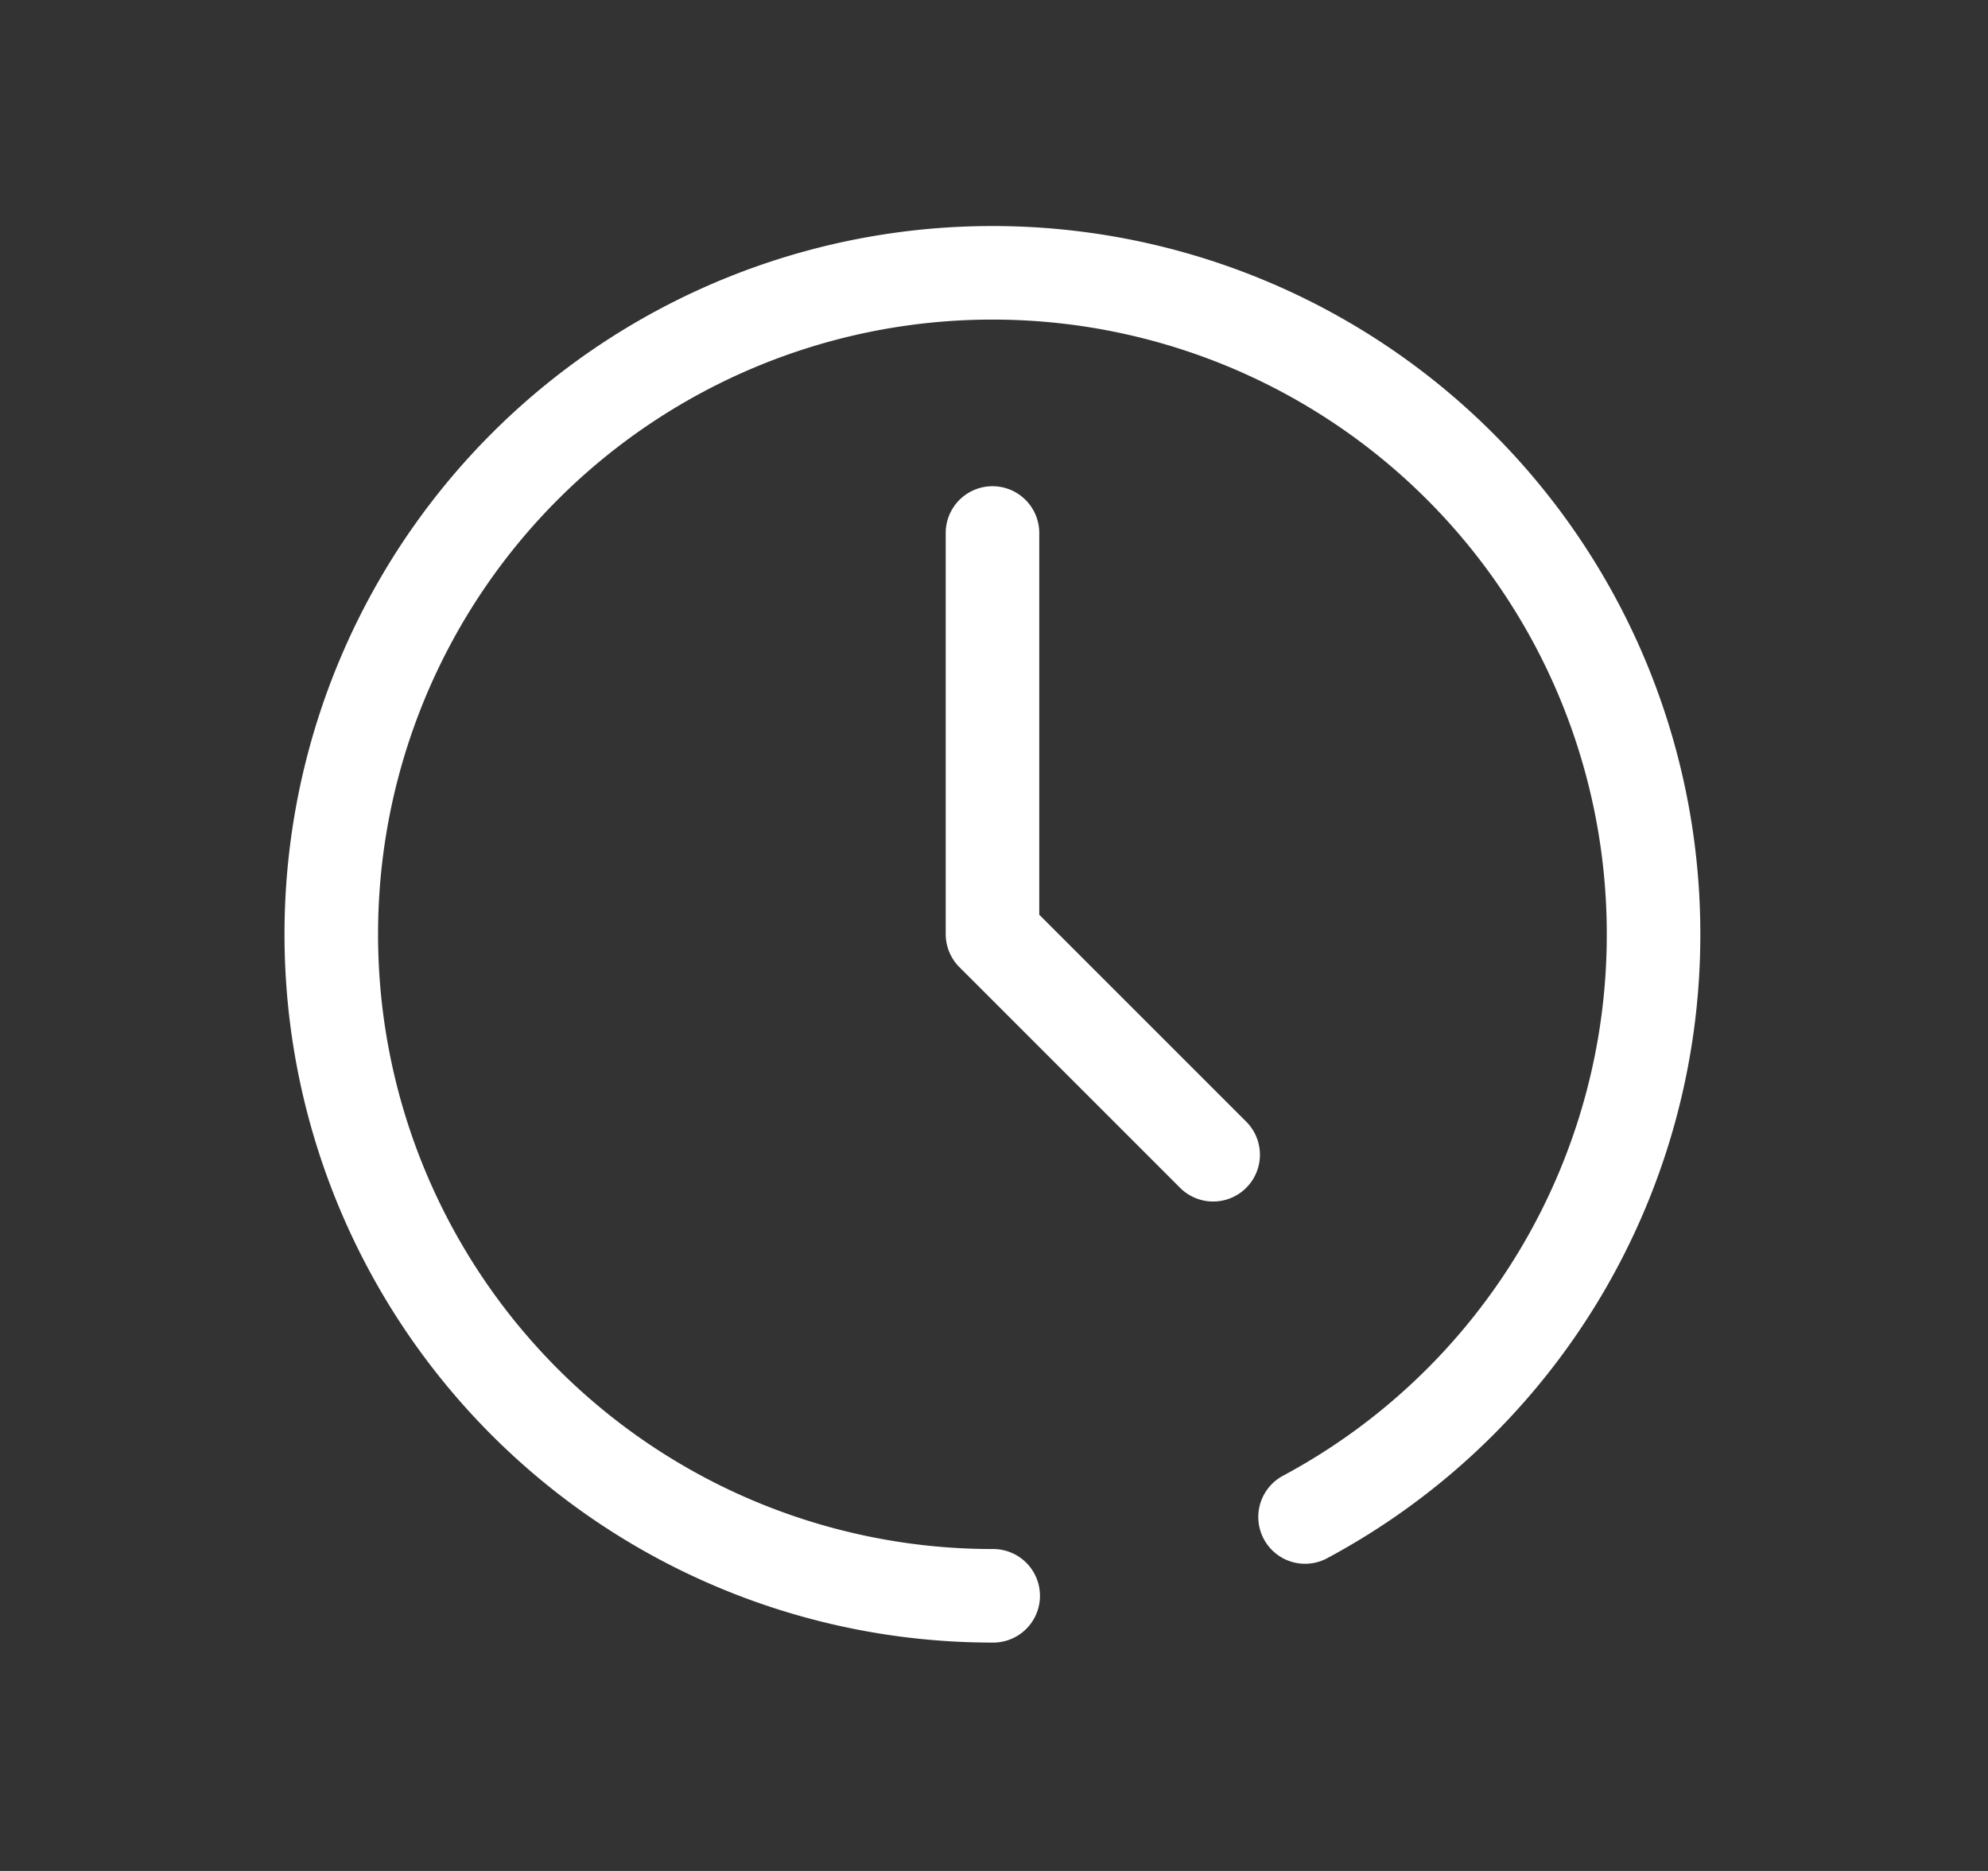
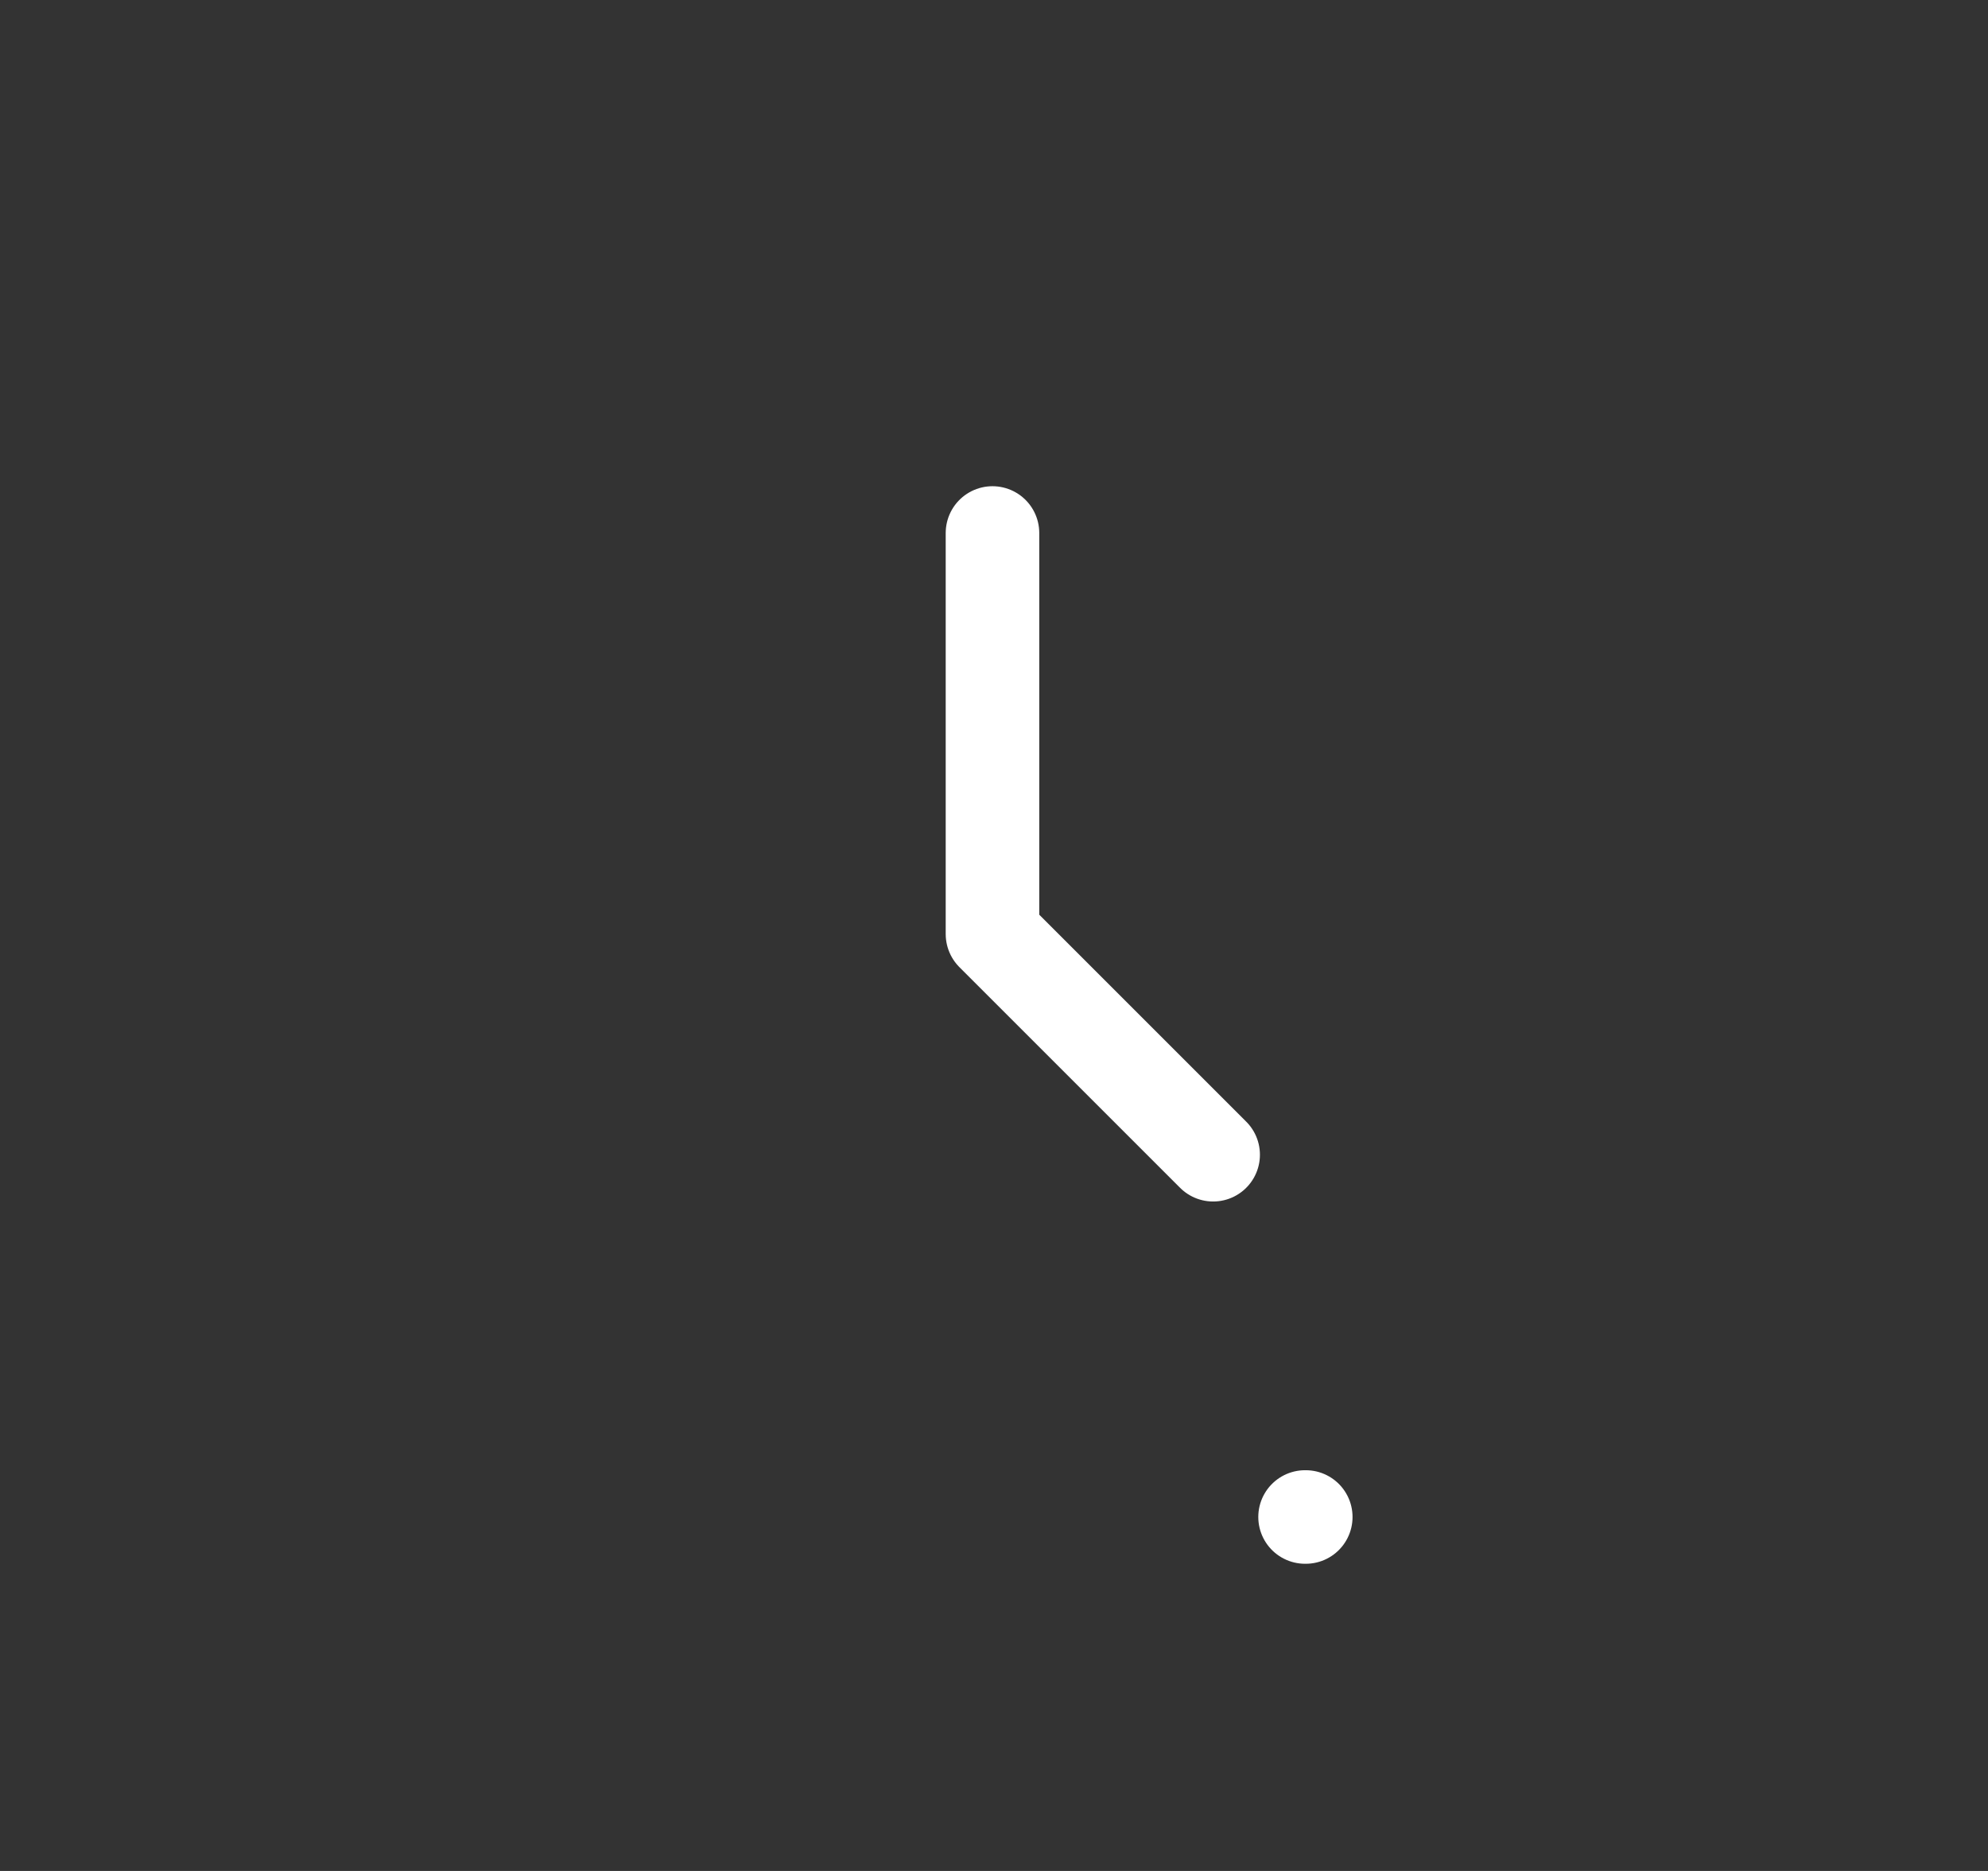
<svg xmlns="http://www.w3.org/2000/svg" width="17" height="16" viewBox="0 0 17 16" fill="none">
  <rect x="0" y="0" width="17" height="16" fill="#333333" stroke="none" />
-   <path d="M8.487 7.988v-3.43M8.487 7.988l1.887 1.887M11.16 12.973a5.646 5.646 0 0 0 2.98-4.986 5.652 5.652 0 0 0-5.653-5.654 5.652 5.652 0 0 0-5.654 5.654 5.653 5.653 0 0 0 5.654 5.66h.006" stroke="#ffffff" stroke-width=".8" stroke-linecap="round" stroke-linejoin="round" />
+   <path d="M8.487 7.988v-3.43M8.487 7.988l1.887 1.887M11.16 12.973h.006" stroke="#ffffff" stroke-width=".8" stroke-linecap="round" stroke-linejoin="round" />
</svg>